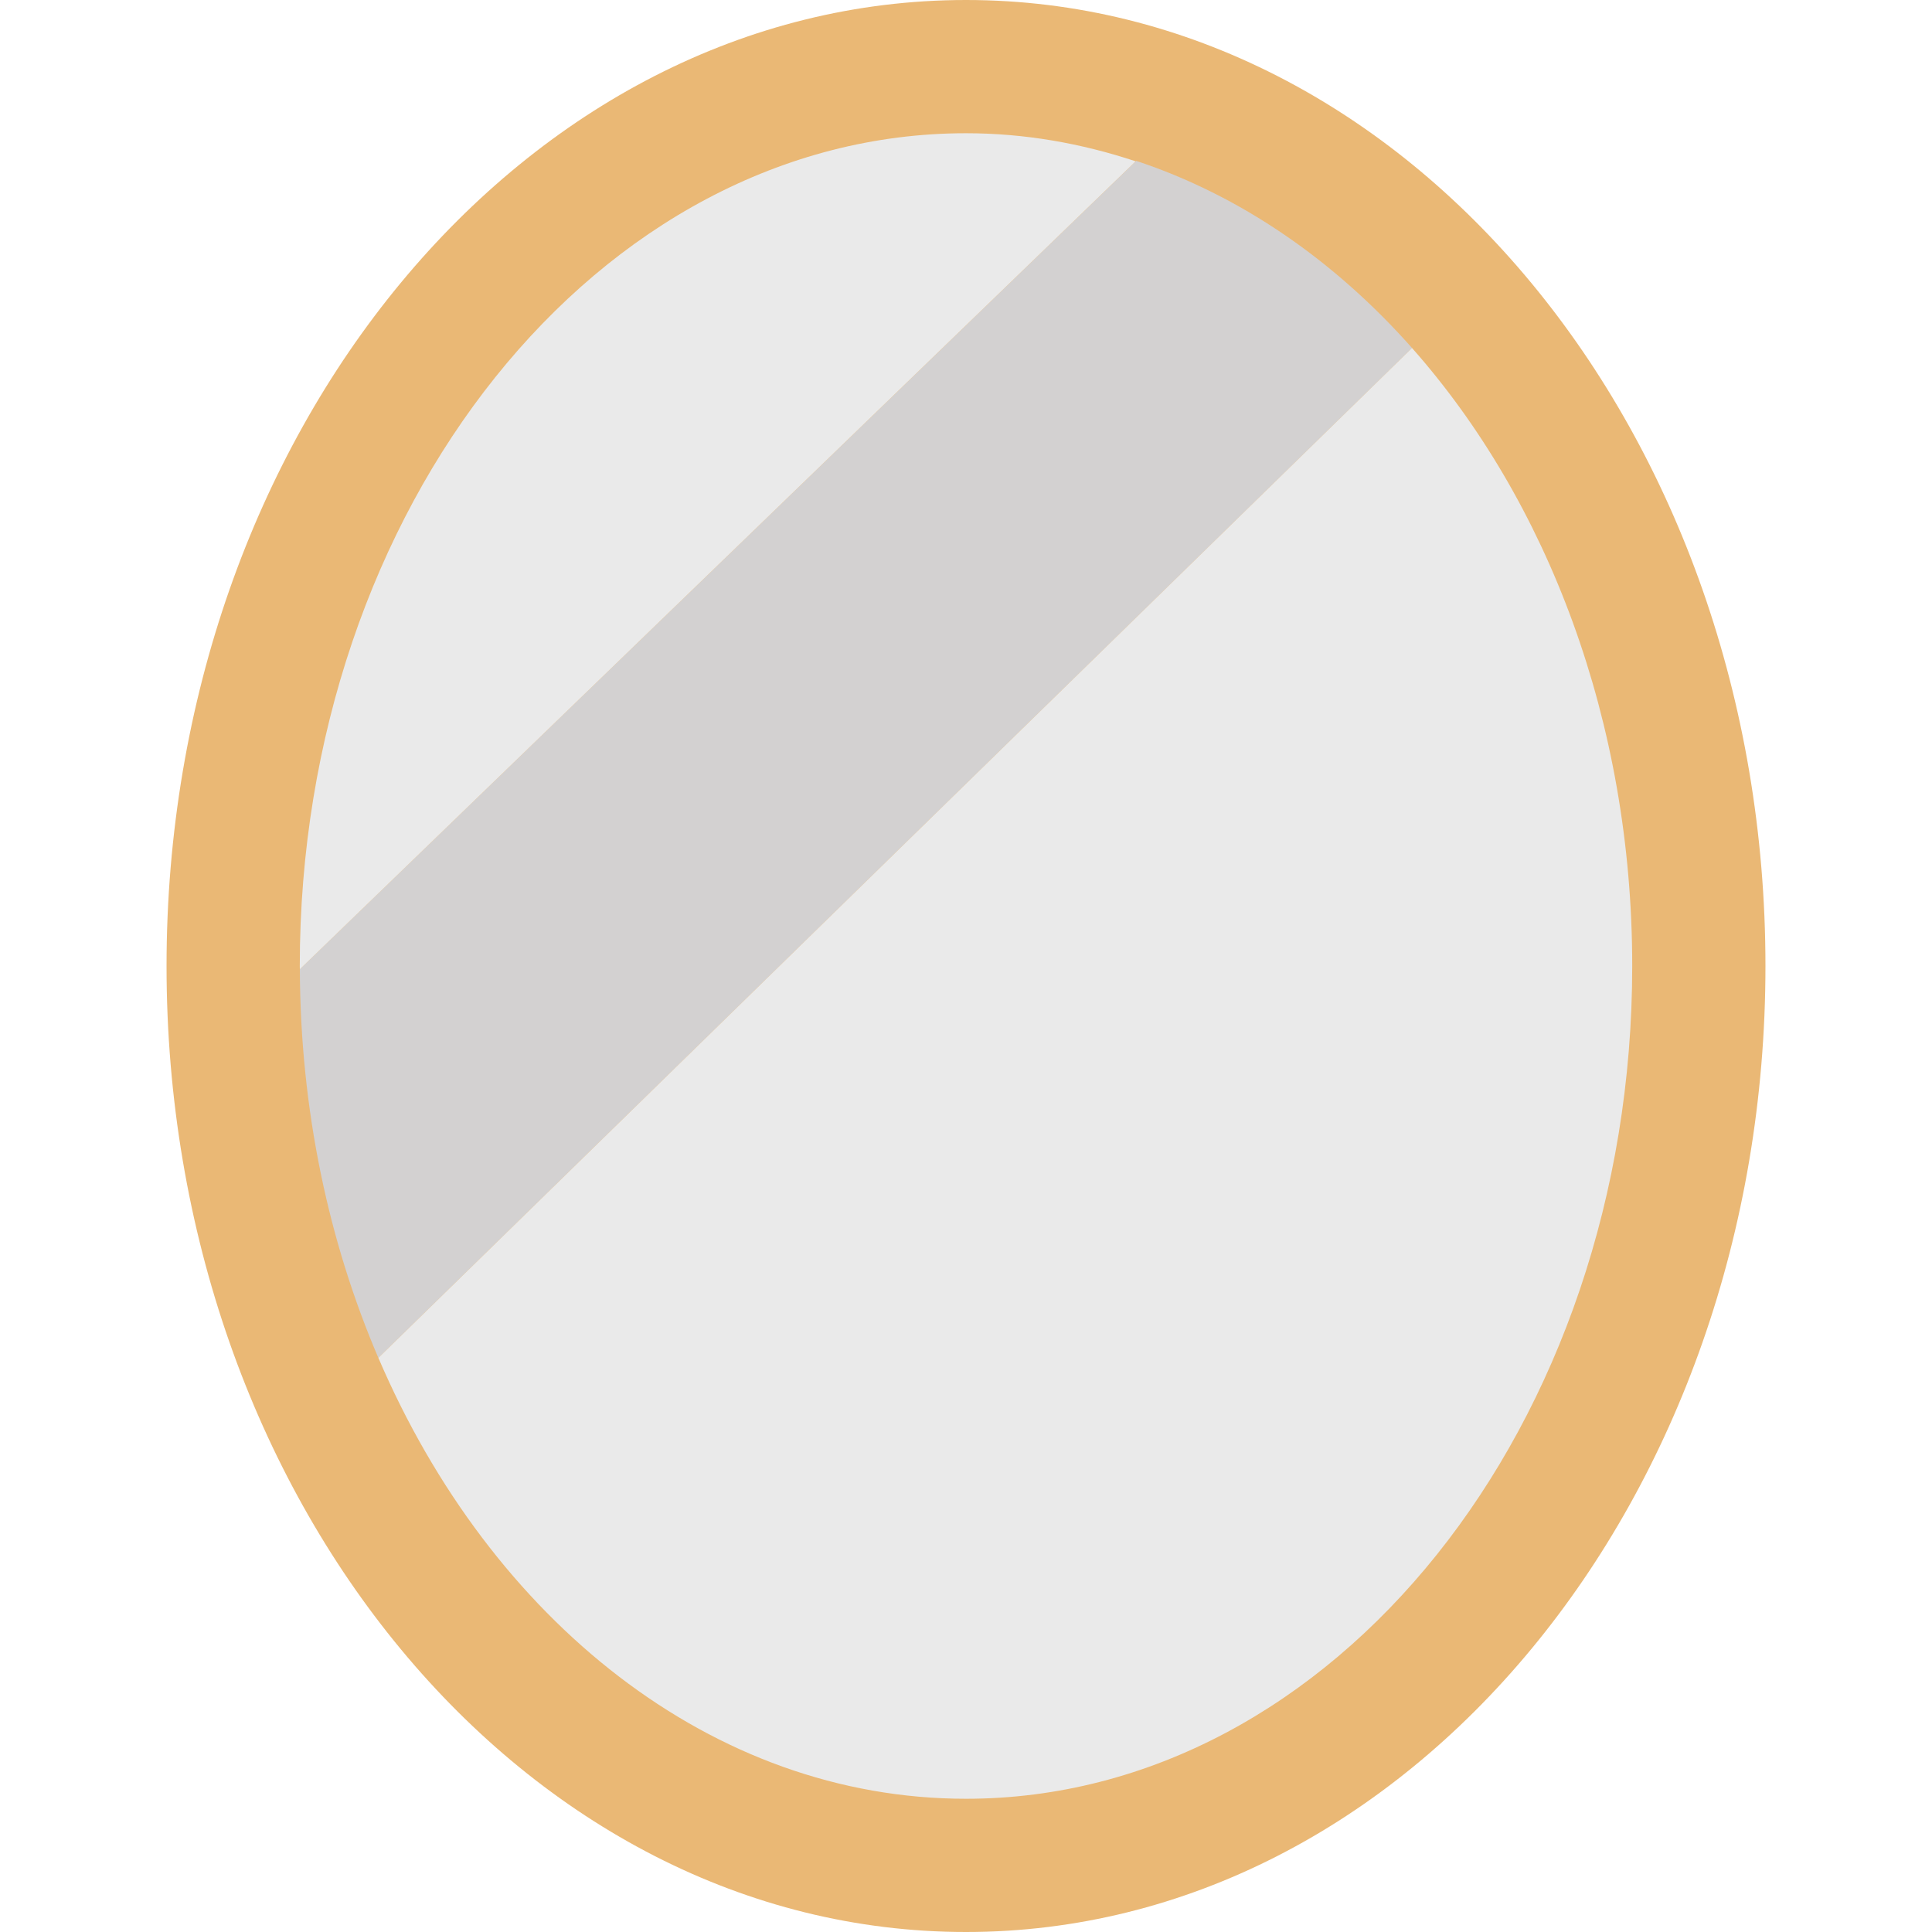
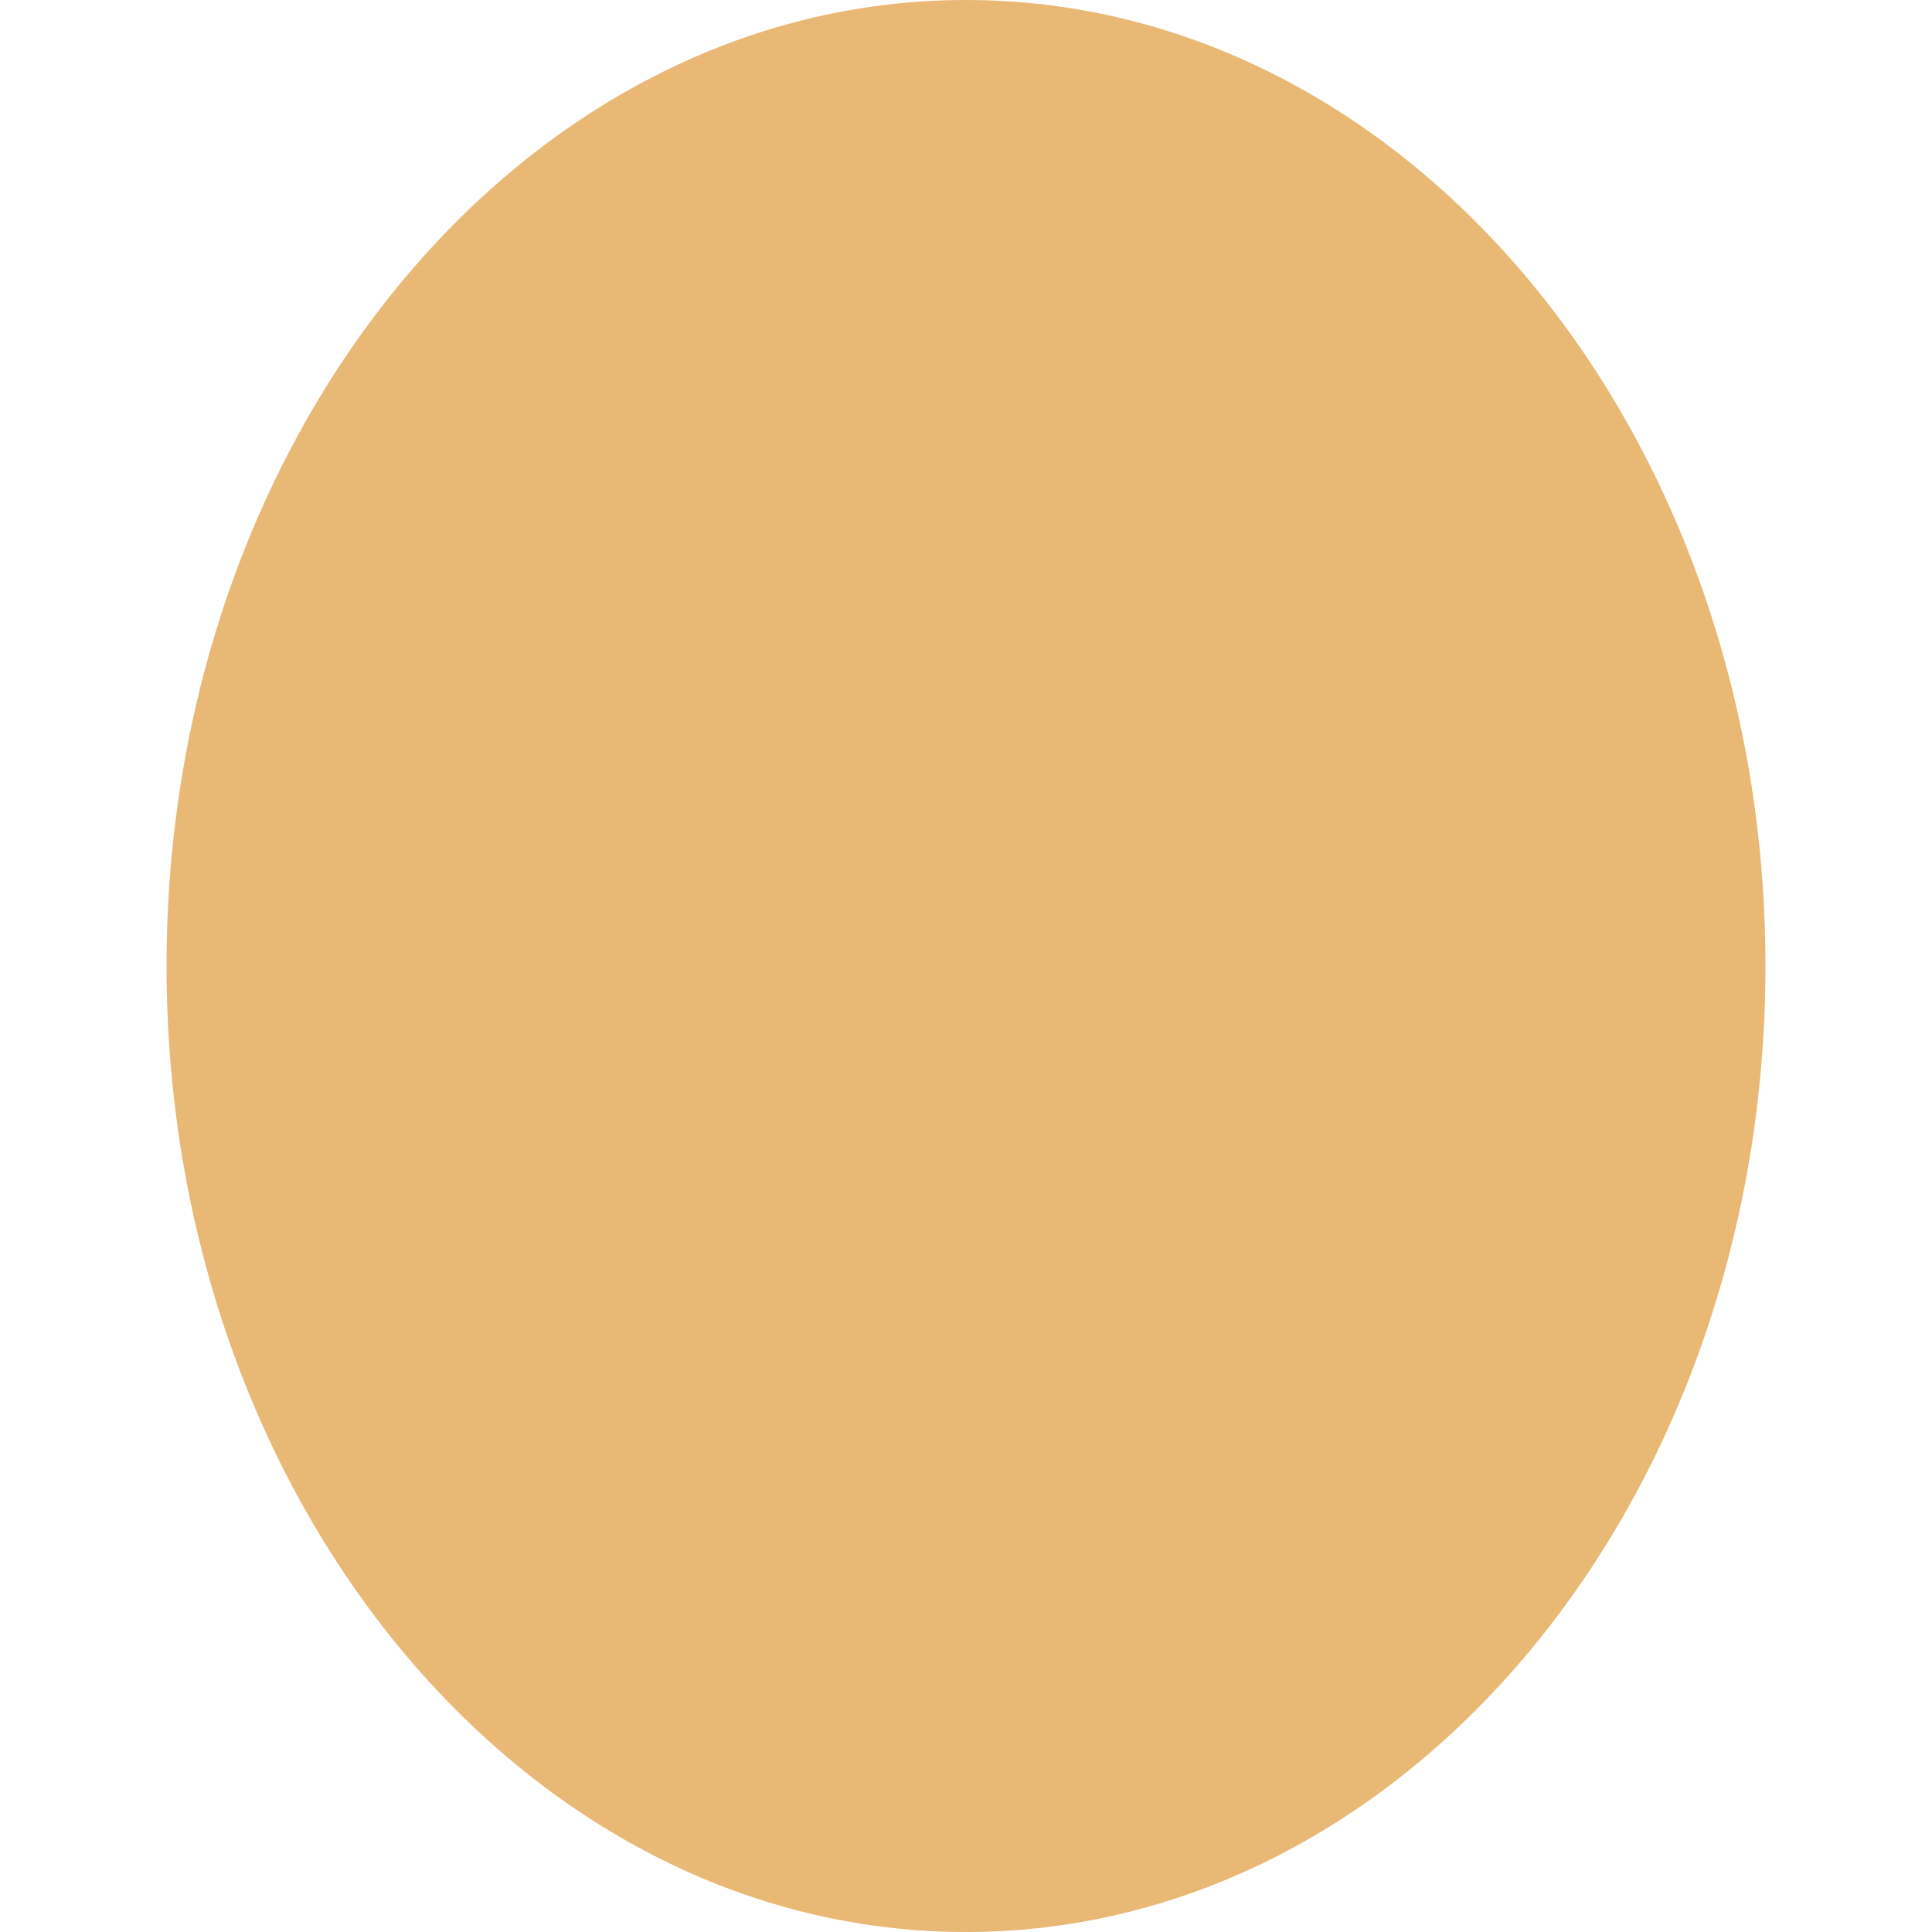
<svg xmlns="http://www.w3.org/2000/svg" width="79" height="79" fill="none">
  <path d="M39.5 79c18.054 0 32.69-17.685 32.69-39.5S57.554 0 39.5 0 6.81 17.685 6.81 39.5 21.446 79 39.5 79z" fill="#EAB875" />
-   <path d="M12.261 39.633c.018 5.74 1.178 11.149 3.21 15.89L57.739 14.23c-3.175-3.583-7.026-6.245-11.28-7.652L12.26 39.633z" fill="#D3D1D1" />
-   <path d="M39.5 5.448c-15.021 0-27.242 15.276-27.242 34.052 0 .045.003.089.003.133L46.438 6.596C44.221 5.861 41.9 5.448 39.5 5.448zM57.738 14.23L15.472 55.523c4.593 10.72 13.64 18.029 24.028 18.029 15.021 0 27.242-15.276 27.242-34.052 0-10.017-3.48-19.034-9.004-25.27z" fill="#EAEAEA" />
</svg>